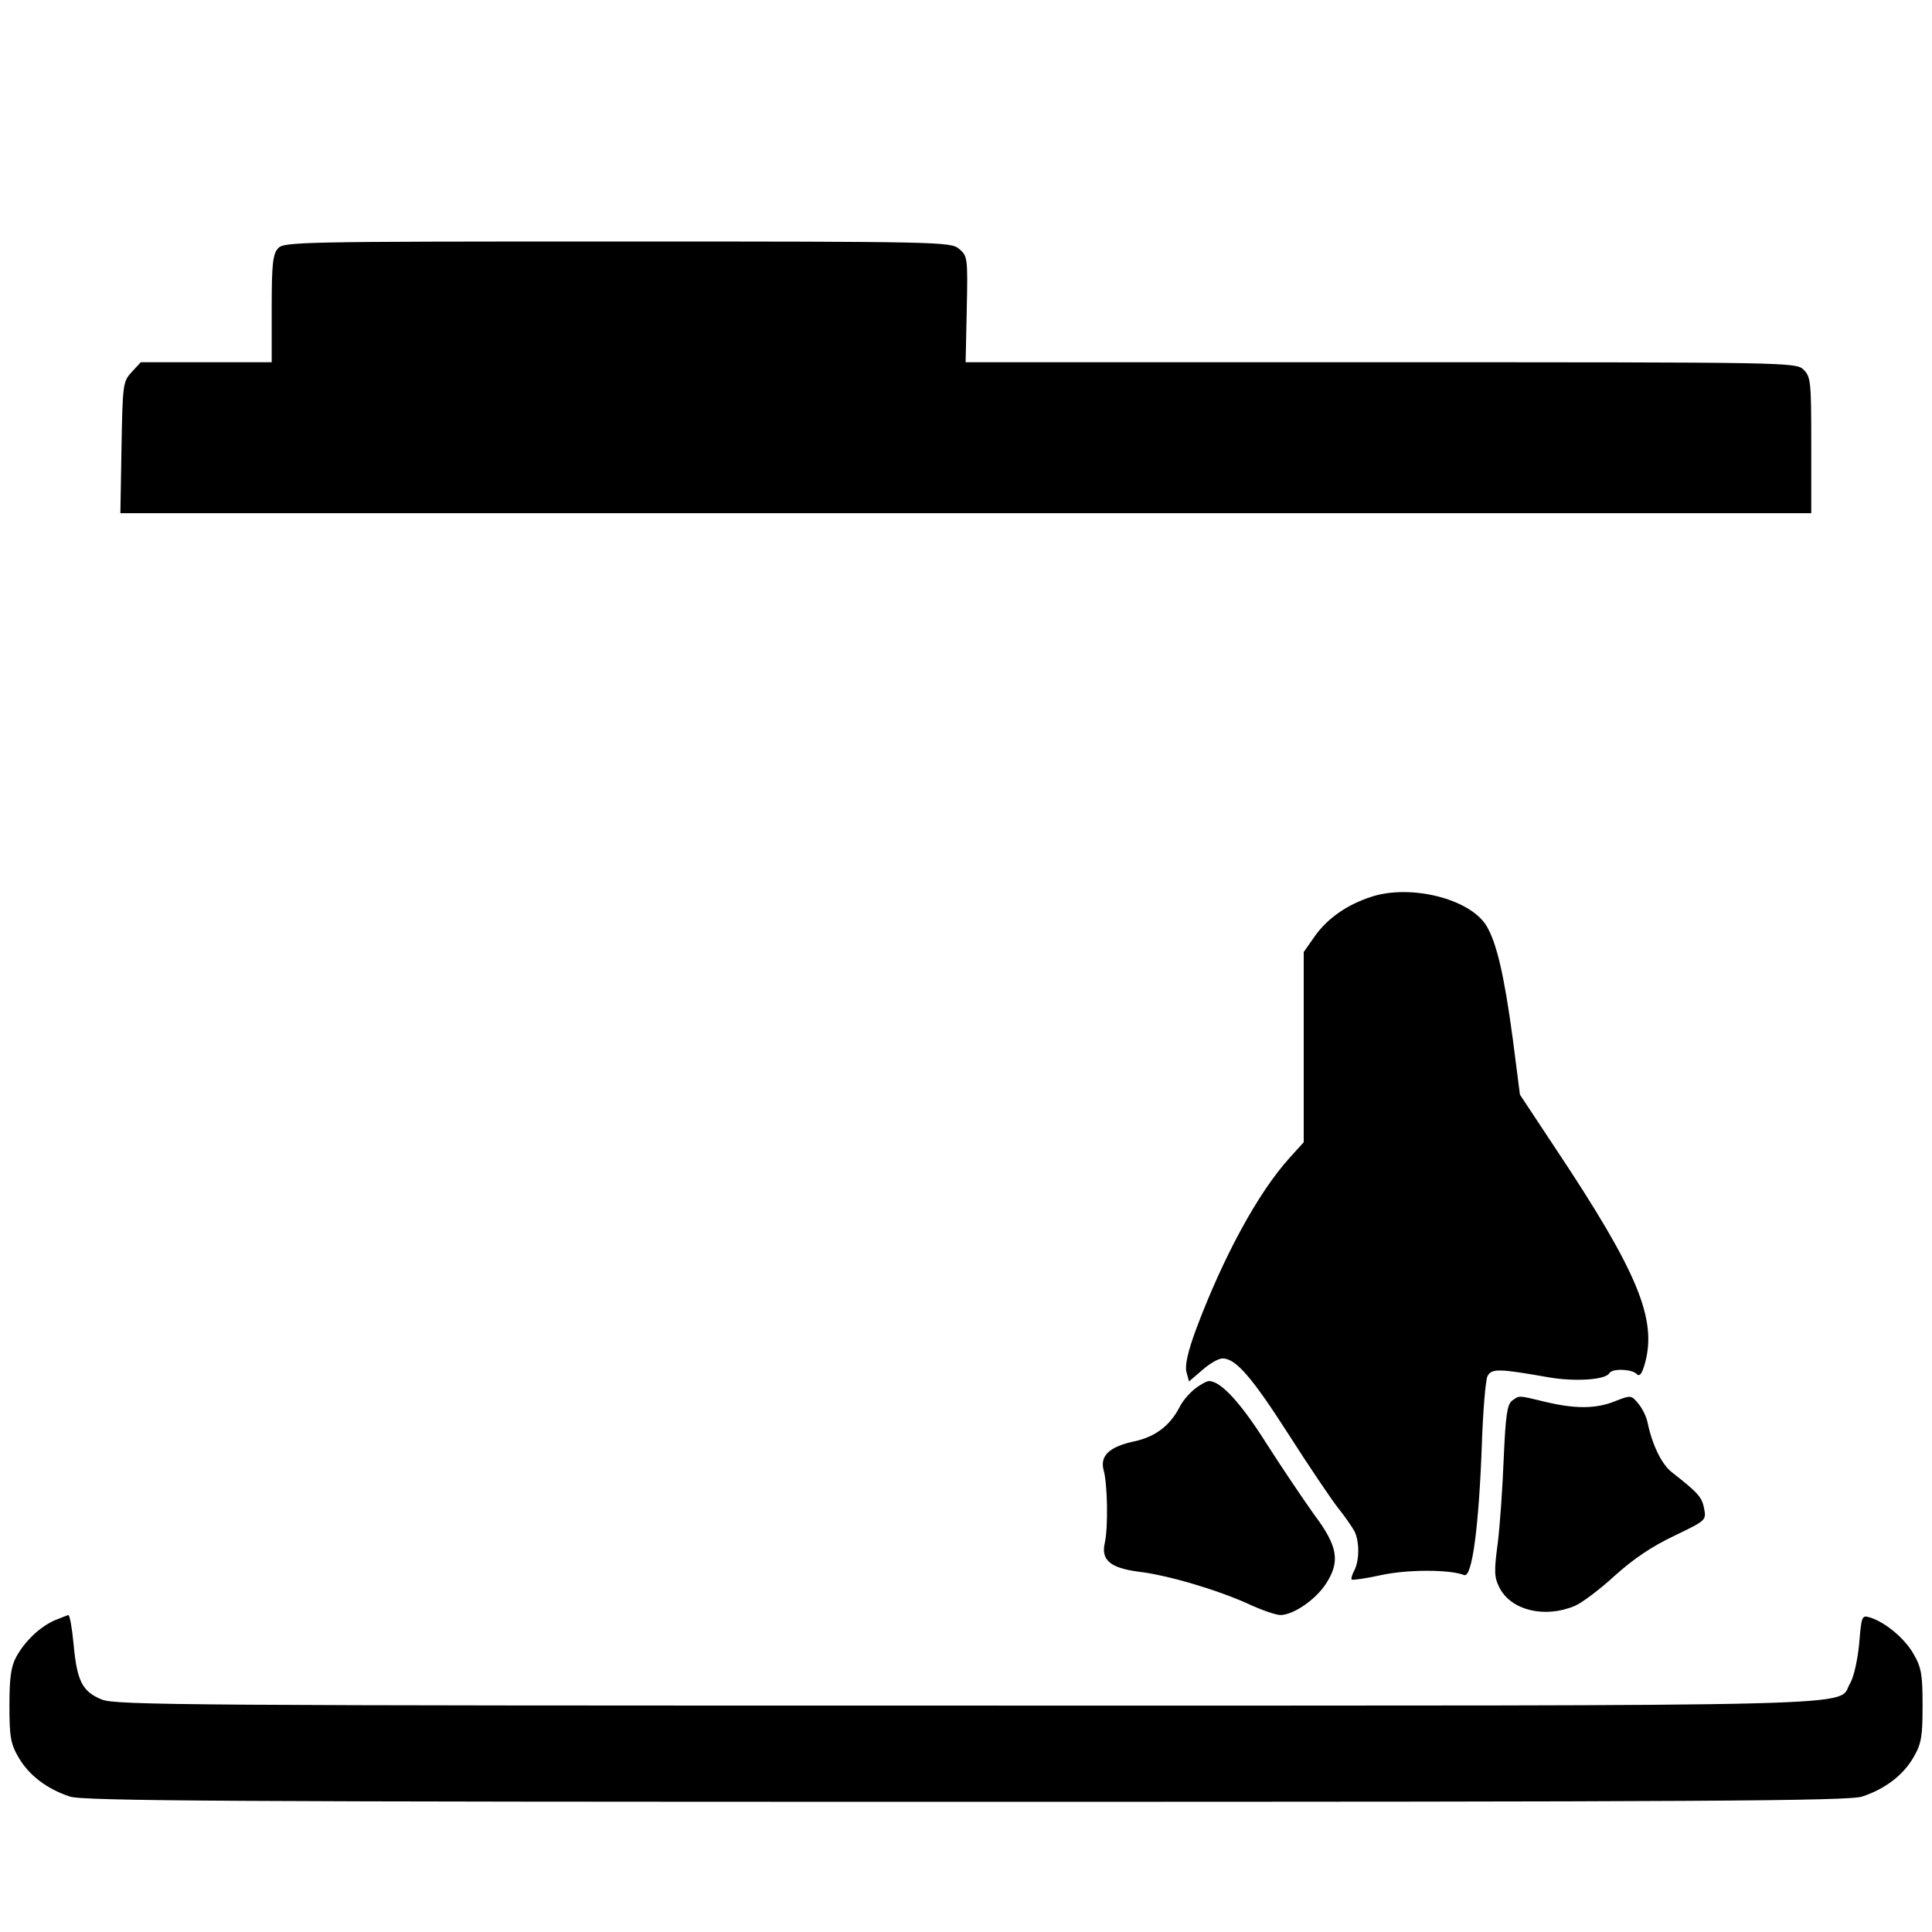
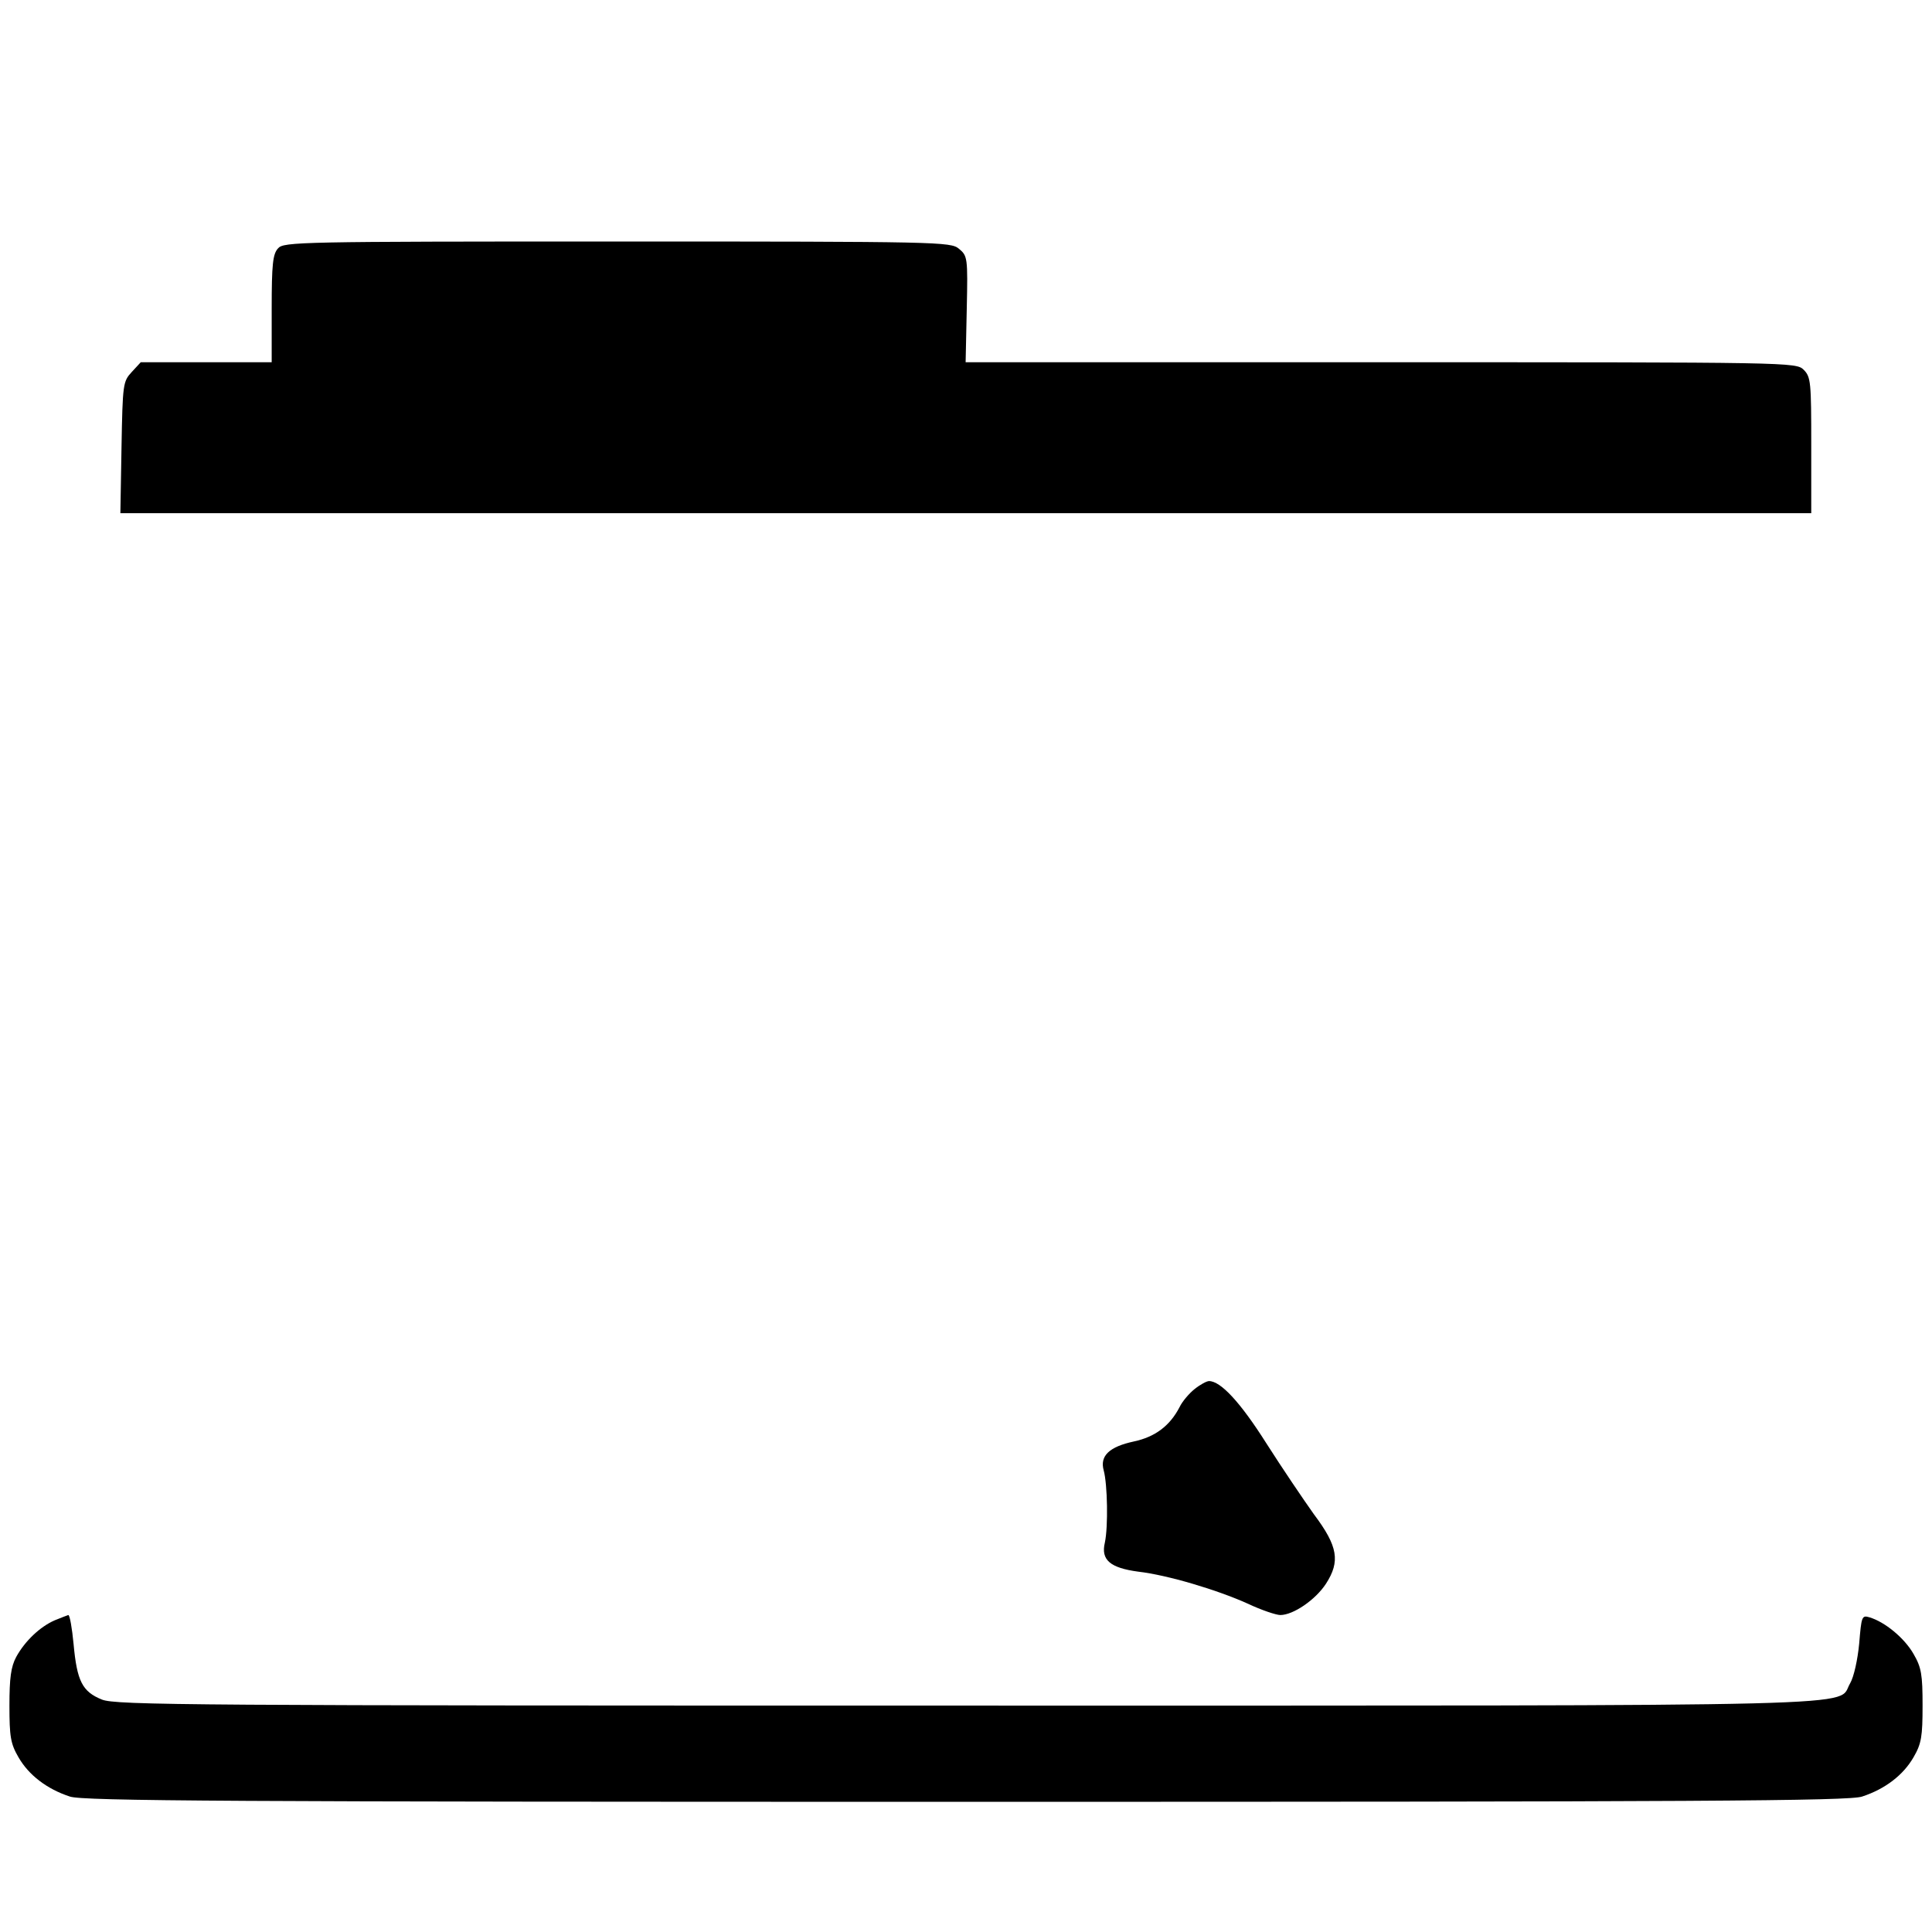
<svg xmlns="http://www.w3.org/2000/svg" version="1.0" width="512pt" height="512pt" viewBox="0 0 512 512" preserveAspectRatio="xMidYMid meet">
  <g transform="translate(0,512) scale(0.1,-0.1)" fill="#000000" stroke="none">
    <path d="M737 4462 c-14 -15 -17 -42 -17 -160 l0 -142 -173 0 -174 0 -24 -26 c-23 -25 -24 -31 -27 -200 l-3 -174 2240 0 2241 0 0 180 c0 167 -1 181 -20 200 -20 20 -33 20 -1120 20 l-1101 0 3 141 c3 137 2 141 -21 160 -22 18 -51 19 -906 19 -842 0 -883 -1 -898 -18z" />
-     <path d="M3636 2744 c-66 -21 -119 -58 -153 -107 l-28 -40 0 -252 0 -252 -38 -42 c-83 -92 -175 -261 -247 -453 -22 -59 -30 -96 -26 -113 l7 -26 35 30 c19 17 43 31 54 31 35 0 78 -50 176 -203 53 -83 112 -170 129 -192 18 -22 37 -50 44 -62 14 -27 14 -78 0 -105 -6 -11 -9 -22 -7 -24 3 -2 38 3 79 12 70 15 180 15 219 0 21 -9 39 126 47 344 3 91 10 173 15 183 11 21 31 20 162 -3 69 -12 151 -7 161 11 8 13 59 11 72 -2 8 -8 14 -1 22 27 33 118 -18 242 -237 571 l-94 142 -19 148 c-23 171 -43 255 -70 300 -44 71 -199 110 -303 77z" />
    <path d="M3166 1439 c-14 -11 -33 -33 -40 -48 -26 -50 -65 -79 -121 -91 -65 -14 -91 -38 -80 -77 10 -37 12 -149 3 -191 -11 -46 14 -67 88 -77 78 -9 209 -48 291 -85 36 -17 75 -30 86 -30 34 0 93 40 121 83 38 59 32 99 -32 184 -27 38 -84 122 -126 188 -69 109 -121 165 -152 165 -6 0 -23 -9 -38 -21z" />
-     <path d="M4007 1408 c-13 -11 -17 -39 -22 -153 -3 -77 -10 -179 -16 -226 -10 -74 -9 -90 5 -117 31 -60 120 -81 199 -48 19 8 67 44 106 80 50 45 99 78 158 106 85 41 85 41 79 73 -6 30 -16 41 -85 95 -27 21 -52 71 -65 133 -3 15 -14 37 -24 49 -19 23 -20 23 -61 7 -51 -21 -107 -21 -186 -2 -74 18 -68 17 -88 3z" />
    <path d="M145 826 c-39 -17 -79 -55 -102 -97 -14 -26 -18 -56 -18 -129 0 -82 3 -101 24 -137 27 -47 75 -84 136 -104 33 -12 435 -14 2375 -14 1940 0 2342 2 2375 14 61 20 109 57 136 104 21 36 24 55 24 137 0 82 -3 101 -24 137 -24 42 -76 85 -117 97 -20 6 -21 2 -27 -70 -4 -42 -14 -88 -24 -105 -38 -63 130 -59 -2343 -59 -2053 0 -2253 1 -2290 16 -52 21 -66 49 -75 147 -4 42 -10 77 -14 77 -3 -1 -19 -7 -36 -14z" />
  </g>
</svg>